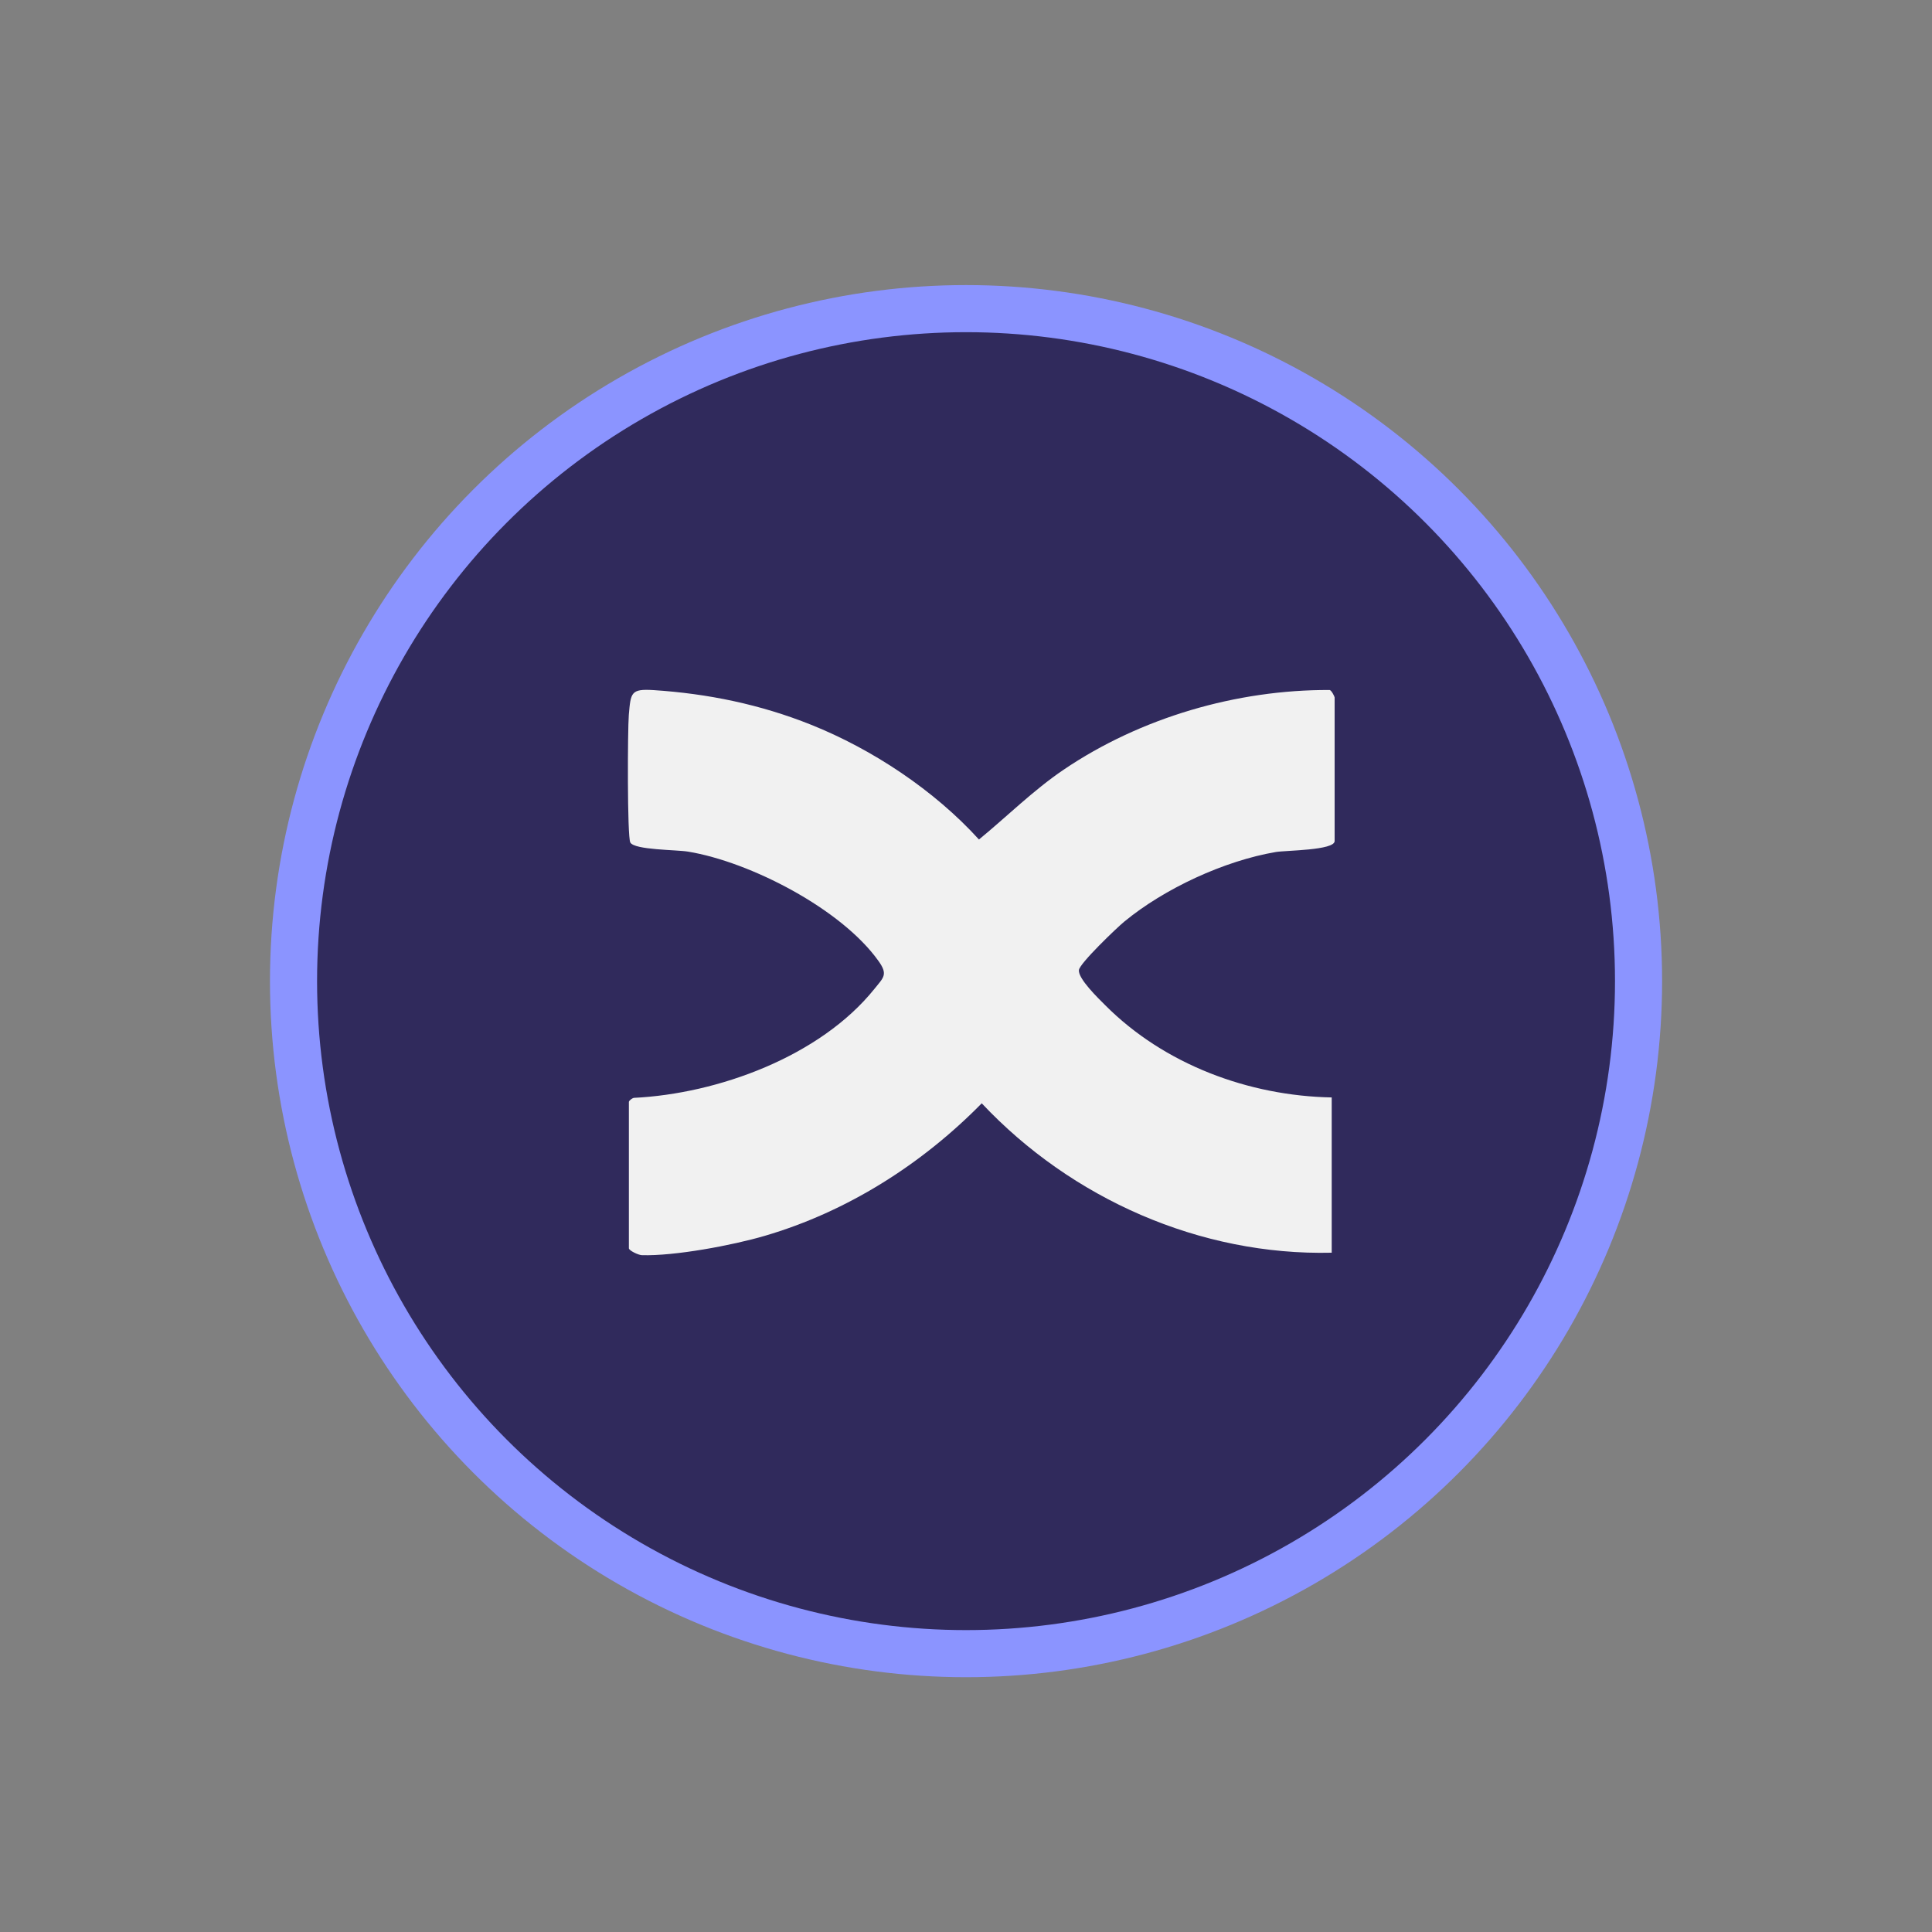
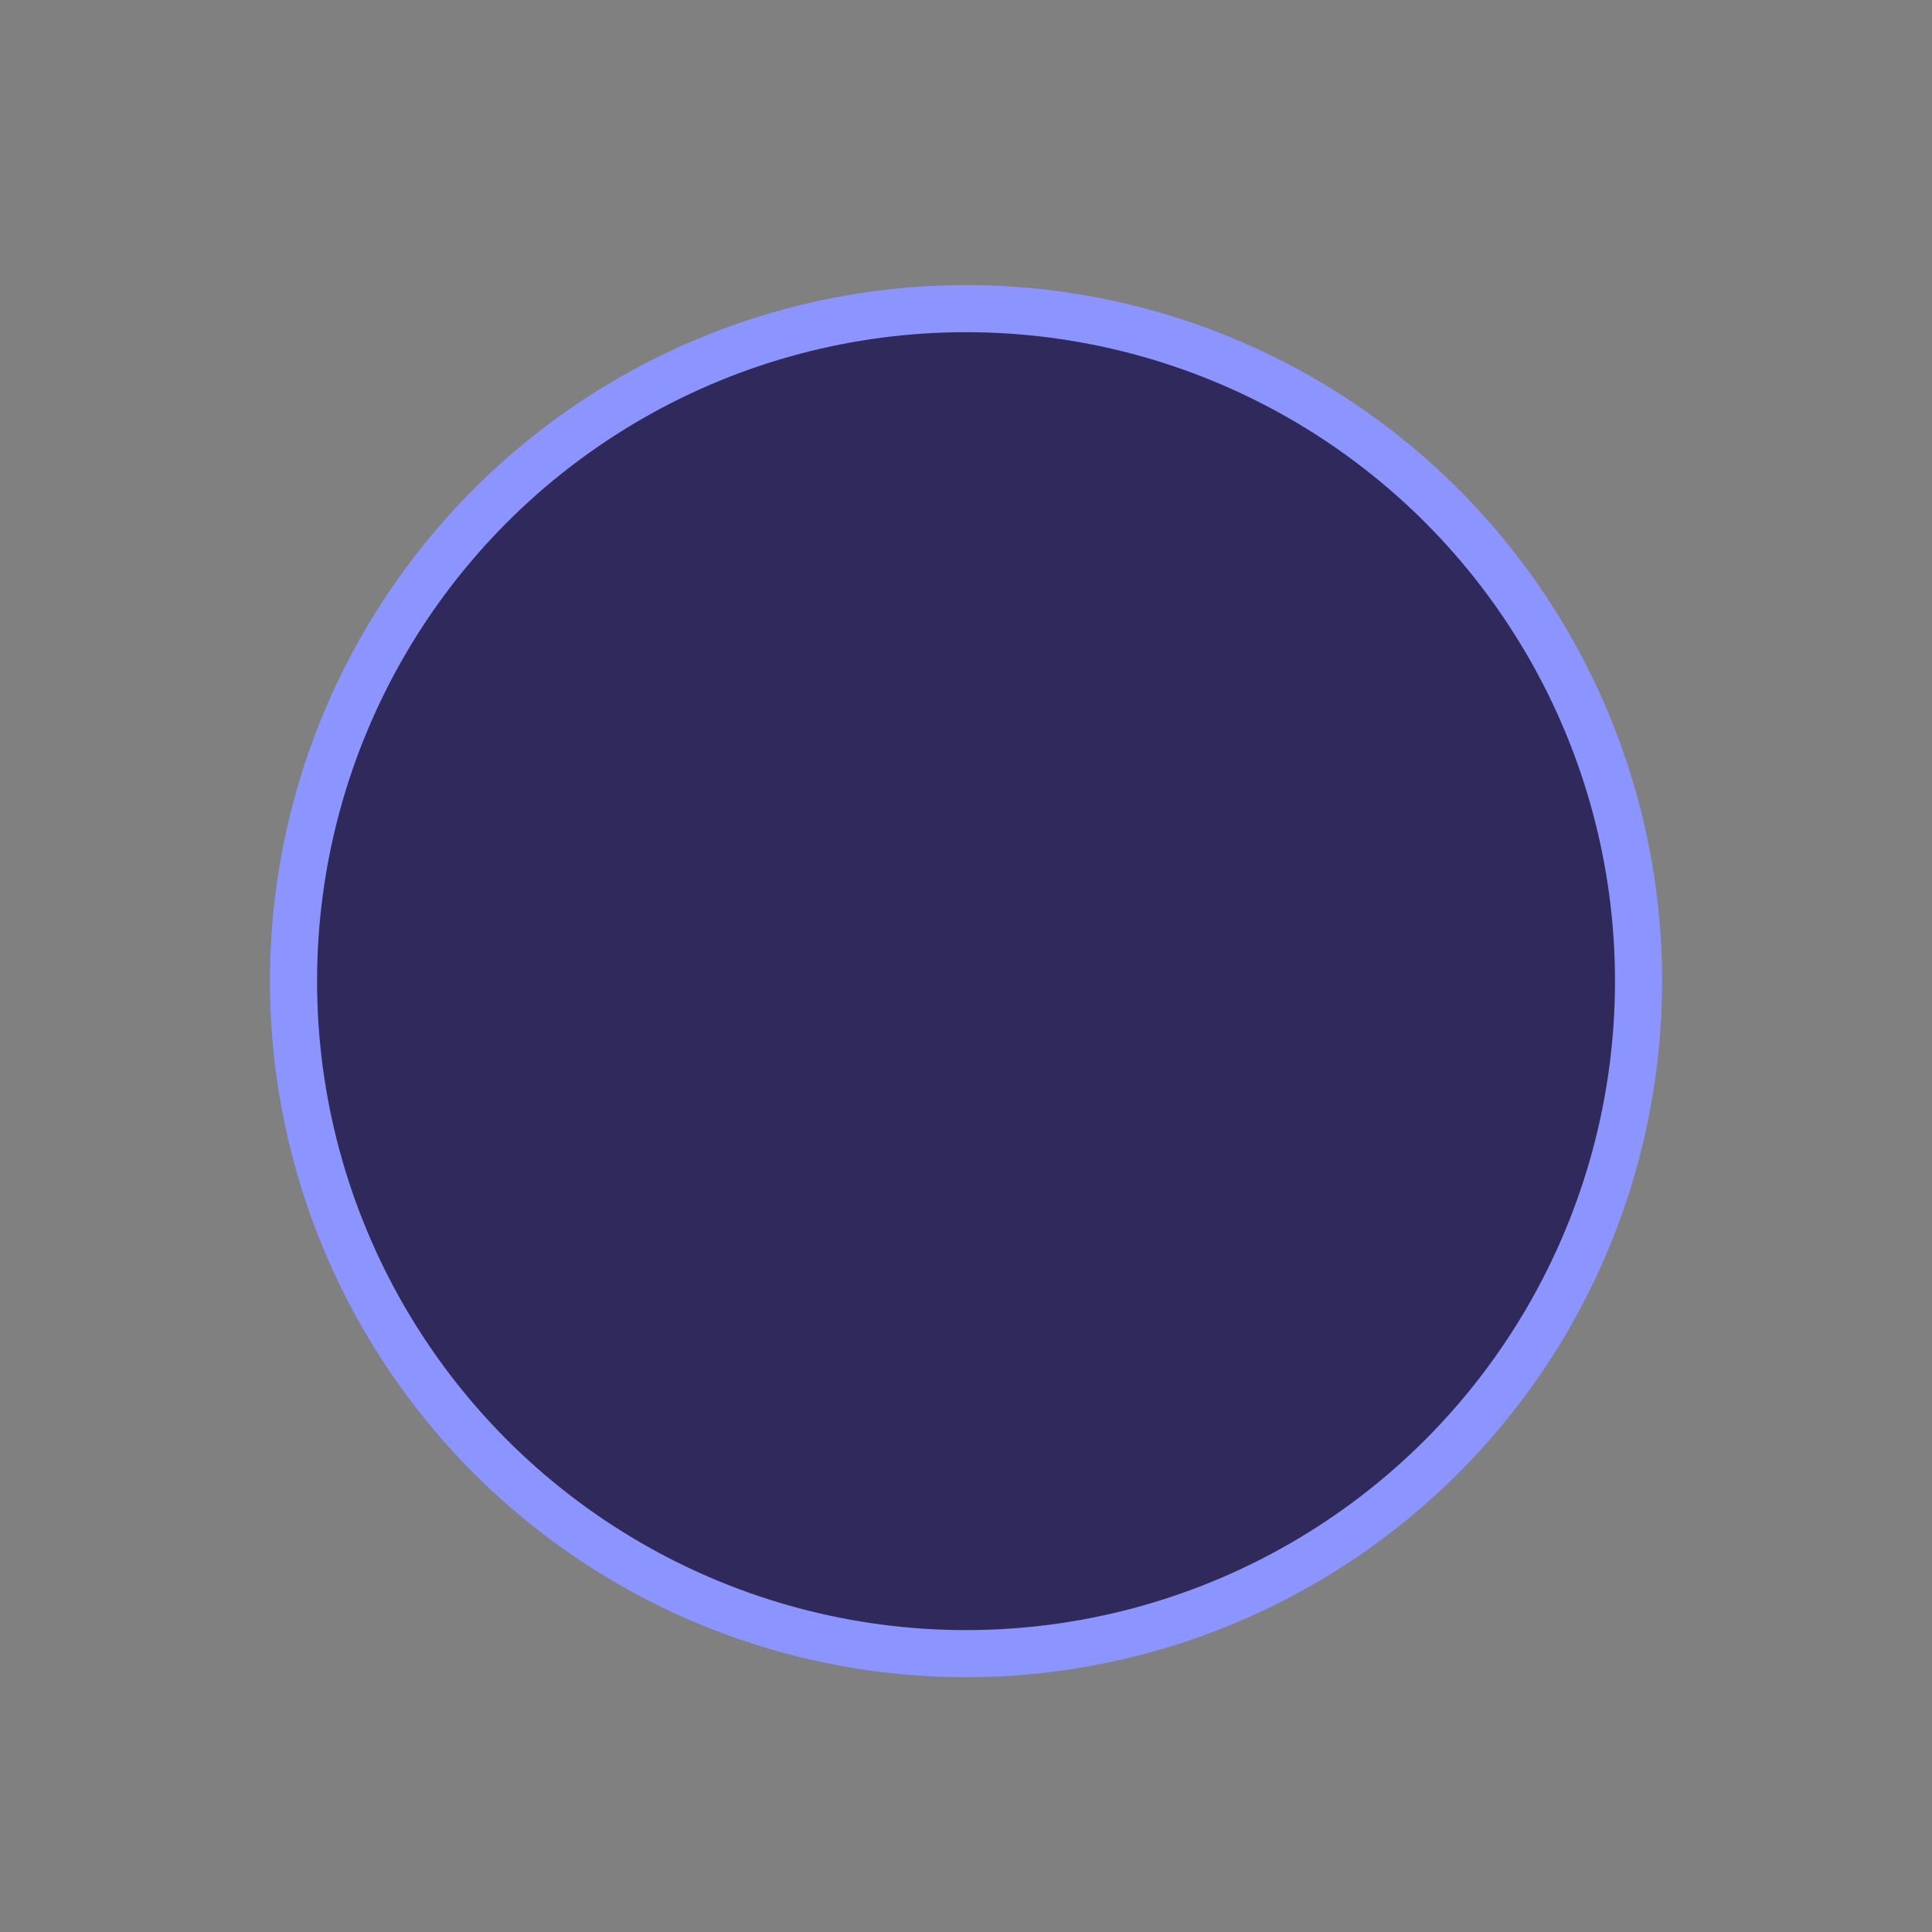
<svg xmlns="http://www.w3.org/2000/svg" width="55" height="55" viewBox="0 0 55 55" fill="none">
  <rect x="0" y="0" width="55" height="55" fill="#808080" stroke="none" />
  <circle cx="27.501" cy="27.931" r="19.145" transform="rotate(120 27.501 27.931)" fill="#302A5C" stroke="#8B94FF" stroke-width="1.341" />
-   <path d="M17.903 31.366C17.916 31.324 17.992 31.267 18.04 31.254C20.439 31.138 23.347 30.074 24.89 28.155C25.155 27.826 25.284 27.744 25.012 27.362C23.957 25.875 21.352 24.534 19.588 24.244C19.254 24.188 18.07 24.2 17.944 23.985C17.853 23.827 17.867 20.756 17.901 20.352C17.956 19.717 17.956 19.605 18.606 19.646C20.156 19.747 21.645 20.054 23.087 20.631C24.84 21.332 26.6 22.501 27.869 23.899C28.67 23.241 29.417 22.496 30.279 21.912C32.471 20.428 35.21 19.63 37.855 19.643C37.91 19.66 37.994 19.832 37.994 19.855V23.943C37.994 24.21 36.603 24.207 36.32 24.255C34.856 24.504 33.149 25.293 32.003 26.239C31.788 26.416 30.732 27.427 30.714 27.617C30.691 27.865 31.268 28.421 31.462 28.615C33.146 30.306 35.549 31.197 37.911 31.242V35.662C34.17 35.751 30.504 34.128 27.948 31.409C26.238 33.149 24.114 34.495 21.77 35.182C20.859 35.45 19.203 35.761 18.272 35.732C18.171 35.729 17.903 35.6 17.903 35.535V31.364V31.366Z" fill="#F1F1F1" />
</svg>